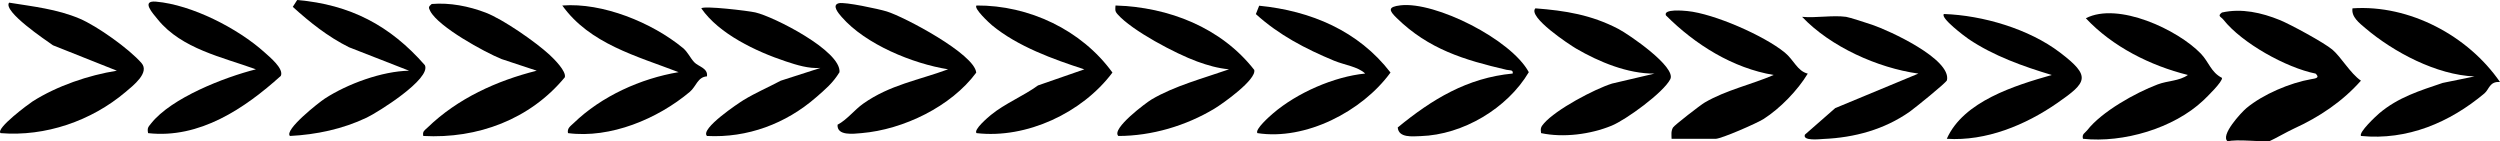
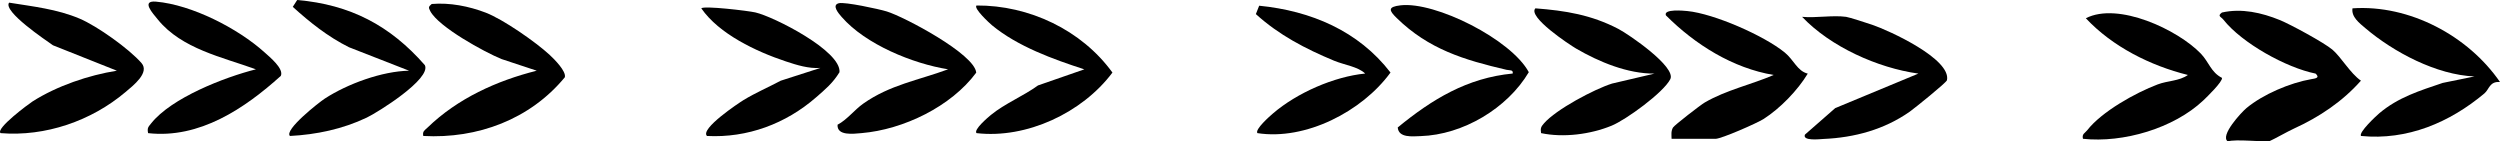
<svg xmlns="http://www.w3.org/2000/svg" id="Layer_1" data-name="Layer 1" viewBox="0 0 881.198 49.866">
-   <path d="M808.554,45.332c-2.119.965-6.856,3.653-8.516,4.379-1.122.491-12.358-.83-14.768.154-2.928-2.003,4.765-10.279,6.577-11.783,5.867-4.868,15.37-8.886,22.834-10.182,1.277-.222,3.231-.383,1.517-1.959-10.331-2.062-25.976-10.746-32.503-19.01-.848-1.074-2.242-1.225-.515-2.516,6.91-1.564,13.996.048,20.388,2.645,3.785,1.538,15.651,7.985,18.557,10.443,3.055,2.584,6.317,8.377,10.054,10.928-6.503,7.366-14.742,12.855-23.625,16.9Z" />
+   <path d="M808.554,45.332c-2.119.965-6.856,3.653-8.516,4.379-1.122.491-12.358-.83-14.768.154-2.928-2.003,4.765-10.279,6.577-11.783,5.867-4.868,15.37-8.886,22.834-10.182,1.277-.222,3.231-.383,1.517-1.959-10.331-2.062-25.976-10.746-32.503-19.01-.848-1.074-2.242-1.225-.515-2.516,6.91-1.564,13.996.048,20.388,2.645,3.785,1.538,15.651,7.985,18.557,10.443,3.055,2.584,6.317,8.377,10.054,10.928-6.503,7.366-14.742,12.855-23.625,16.9" />
  <path d="M881.198,28.917c-3.679-.322-3.803,2.583-5.479,3.991-12.227,10.273-27.214,16.637-43.515,15.016-.897-1.247,5.268-6.999,6.47-8.016,6.631-5.61,14.241-7.944,22.321-10.679l11.198-2.287c-13.322-.532-28.453-8.516-38.472-17.033-2.092-1.778-4.983-3.95-4.519-6.972,20.115-1.371,40.81,9.702,51.997,25.98Z" />
  <path d="M776.645,35.372c-10.491,9.899-28.246,15.06-42.442,13.553-.449-1.724.709-2,1.485-3.001,5.096-6.573,17.039-13.221,24.835-16.165,3.619-1.367,7.593-1.155,10.668-3.332-13.237-3.278-26.613-9.994-35.975-19.995,11.39-5.865,32.418,4.055,40.522,12.458,2.89,2.997,3.536,6.557,7.462,8.56.326,1.262-5.303,6.74-6.555,7.921Z" />
  <path d="M589.197,48.932c-.025-1.376-.249-2.719.508-3.992.487-.817,9.649-7.918,11.185-8.814,7.534-4.392,16.359-6.283,24.301-9.699-14.413-2.398-27.712-10.728-37.986-21.009-.993-2.367,6.39-1.64,7.535-1.529,9.367.911,27.064,8.655,34.367,14.632,3.212,2.628,4.393,6.51,8.091,7.43-3.568,5.898-9.693,12.224-15.521,15.96-2.389,1.531-14.951,7.02-16.98,7.02h-15.5Z" />
  <path d="M193.778,19.382c1.687,1.563,5.857,5.751,5.317,7.848-12.28,14.869-30.753,21.728-49.894,20.697-.379-1.665.534-2.026,1.514-2.976,10.53-10.209,24.375-16.511,38.474-20.031l-12.382-4.098c-6.071-2.46-22.206-11.32-25.131-16.873-.713-1.353-.658-1.561.49-2.546,6.396-.54,13.102.785,19.014,3.046,6.155,2.354,17.665,10.361,22.599,14.933Z" />
  <path d="M295.219,43.959c3.289-1.703,5.956-5.243,9.066-7.438,9.381-6.619,19.408-8.226,29.906-12.094-12.458-1.985-29.124-8.793-37.529-18.459-1.067-1.227-3.632-4.19-.972-4.837,2.13-.518,14.09,2.042,16.897,2.911,6.205,1.92,30.997,15.033,31.512,21.564-8.825,11.939-25.674,20.064-40.408,21.313-2.853.242-8.729,1.062-8.472-2.96Z" />
  <path d="M49.879,22.228c2.946,3.394-2.904,7.908-5.655,10.231C32.178,42.633,15.988,48.212.202,46.927c-1.884-1.592,10.031-10.382,11.3-11.189,8.539-5.43,19.746-9.25,29.689-10.816l-22.523-8.961C16.137,14.164.941,4.014,3.206.933c8.442,1.362,16.869,2.254,24.858,5.632,6.148,2.599,17.471,10.66,21.814,15.664Z" />
  <path d="M650.697,5.932c1.178.159,7.507,2.228,9.2,2.8,5.99,2.022,27.922,12.076,26.369,19.534-.175.842-11.565,10.003-13.133,11.103-8.974,6.294-19.434,9.135-30.387,9.611-1.196.052-7.528.824-6.54-1.534l10.669-9.336,29.317-12.168c-14.368-1.994-30.99-9.477-40.995-20.01,4.891.466,10.759-.641,15.5,0Z" />
  <path d="M543.195,46.922c-.256-1.728-.052-2.204,1.036-3.455,4.258-4.896,17.696-12.032,23.985-14.015l14.975-3.51c-9.465.076-19.537-4.101-27.667-8.838-2.368-1.38-17.192-11.197-14.323-14.167,10.591.817,19.691,2.282,29.238,7.252,3.711,1.932,20.494,13.43,18.308,17.716-2.407,4.72-15.567,14.291-20.682,16.395-7.438,3.059-16.986,4.293-24.87,2.621Z" />
-   <path d="M394.202,47.927c-2.679-2.483,9.915-11.812,11.649-12.841,8.118-4.821,18.51-7.553,27.356-10.654-3.999-.384-7.489-1.388-11.252-2.758-7.465-2.717-22.976-10.861-28.08-16.699-.982-1.123-.749-1.652-.681-3.038,18.779.558,37.268,7.795,48.898,22.695.884,3.383-10.986,11.832-14.03,13.665-10.044,6.049-22.102,9.614-33.86,9.63Z" />
  <path d="M287.611,34.349c-10.618,9.242-24.151,14.319-38.411,13.578-2.578-2.48,11.177-11.61,12.854-12.637,4.155-2.545,8.841-4.558,13.152-6.849l13.986-4.499c-4.165.297-8.289-1-12.205-2.3-10.466-3.474-23.545-9.665-29.788-18.698.783-1.019,16.526.859,19.051,1.436,6.478,1.481,30.305,13.557,29.657,21.066-2.314,3.816-5.072,6.098-8.294,8.903Z" />
-   <path d="M249.191,26.914c-3.306.229-3.784,3.561-6.049,5.463-11.344,9.528-27.993,16.492-42.939,14.547-.358-1.754.902-2.468,1.977-3.509,9.838-9.521,23.649-15.729,37.011-17.979-14.834-5.688-31.344-10.021-40.995-23.495,14.191-1.101,31.628,6.001,42.519,14.971,1.699,1.4,2.517,3.43,3.985,5.015,1.437,1.55,4.925,2.069,4.49,4.987Z" />
  <path d="M533.189,25.92c.297-1.418-1.124-1.07-2.154-1.31-14.942-3.476-27.448-7.246-38.743-18.273-2.714-2.65-3.231-3.925,1.364-4.459,12.237-1.422,38.984,11.995,45.212,23.562-7.572,12.758-23.201,22.067-38.133,22.535-2.844.089-7.776.703-8.067-3.054,12.083-9.911,24.511-17.491,40.52-19.002Z" />
-   <path d="M686.202,48.927c5.86-13.22,23.971-18.79,37.005-22.495-10.015-2.994-20.597-6.769-29.332-12.678-1.254-.848-10.146-7.516-8.673-8.817,13.652.469,29.966,5.241,40.908,13.582,11.038,8.413,9.633,10.449-1.004,17.822-11.204,7.766-25.08,13.474-38.904,12.586Z" />
  <path d="M344.199,46.925c-1.115-1.208,4.078-5.585,5.081-6.41,4.867-3.999,11.467-6.668,16.597-10.403l16.326-5.671c-10.994-3.563-23.491-8.069-32.509-15.508-.941-.776-6.613-6.009-5.493-6.997,18.509-.111,37.024,8.61,47.913,23.641-10.64,14.212-30.281,23.393-47.915,21.347Z" />
  <path d="M98.977,26.753c-12.761,11.507-28.677,22.213-46.776,20.174-.372-1.872.081-2.181,1.067-3.424,7.159-9.034,25.897-16.29,36.939-19.071-11.849-4.298-26.134-7.212-34.523-17.487-1.872-2.293-6.066-6.832-.697-6.365,12.622,1.099,28.852,9.411,38.222,17.84,1.905,1.714,6.95,5.832,5.769,8.333Z" />
  <path d="M102.202,47.927c-2.161-2.092,10.162-11.796,12.302-13.188,8.001-5.205,20.216-9.65,29.688-9.817l-21.205-8.28c-7.396-3.697-13.698-8.707-19.787-14.223l1.549-2.419c18.686,1.621,32.738,8.956,44.997,22.96,2.377,4.796-16.553,16.63-20.511,18.512-8.459,4.023-17.718,5.98-27.034,6.455Z" />
  <path d="M443.201,46.922c-.946-1.323,4.411-6.005,5.525-6.96,8.41-7.211,21.471-12.962,32.47-14.04-2.495-2.43-7.362-3.029-10.963-4.526-10.084-4.192-19.428-9.043-27.57-16.432l1.171-2.95c18.211,1.803,35.003,8.862,46.291,23.556-10.049,13.781-29.994,23.985-46.923,21.352Z" />
</svg>